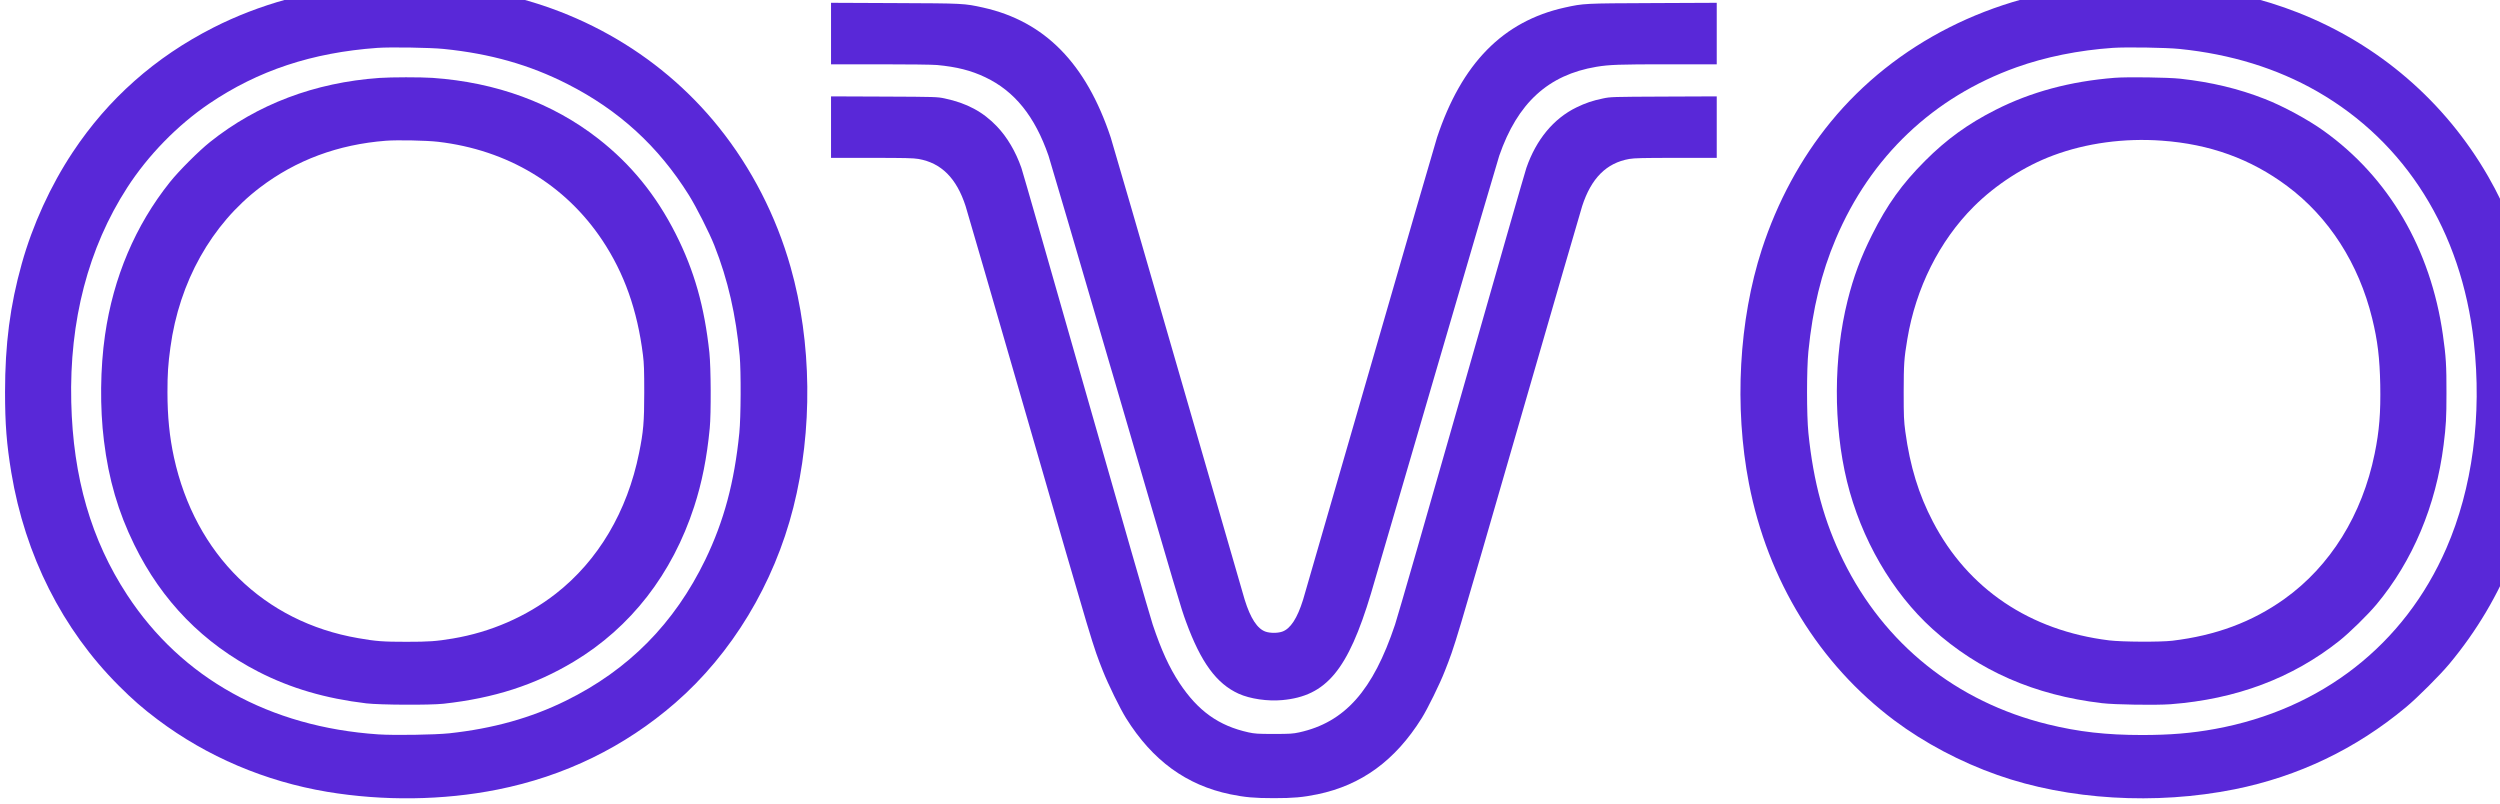
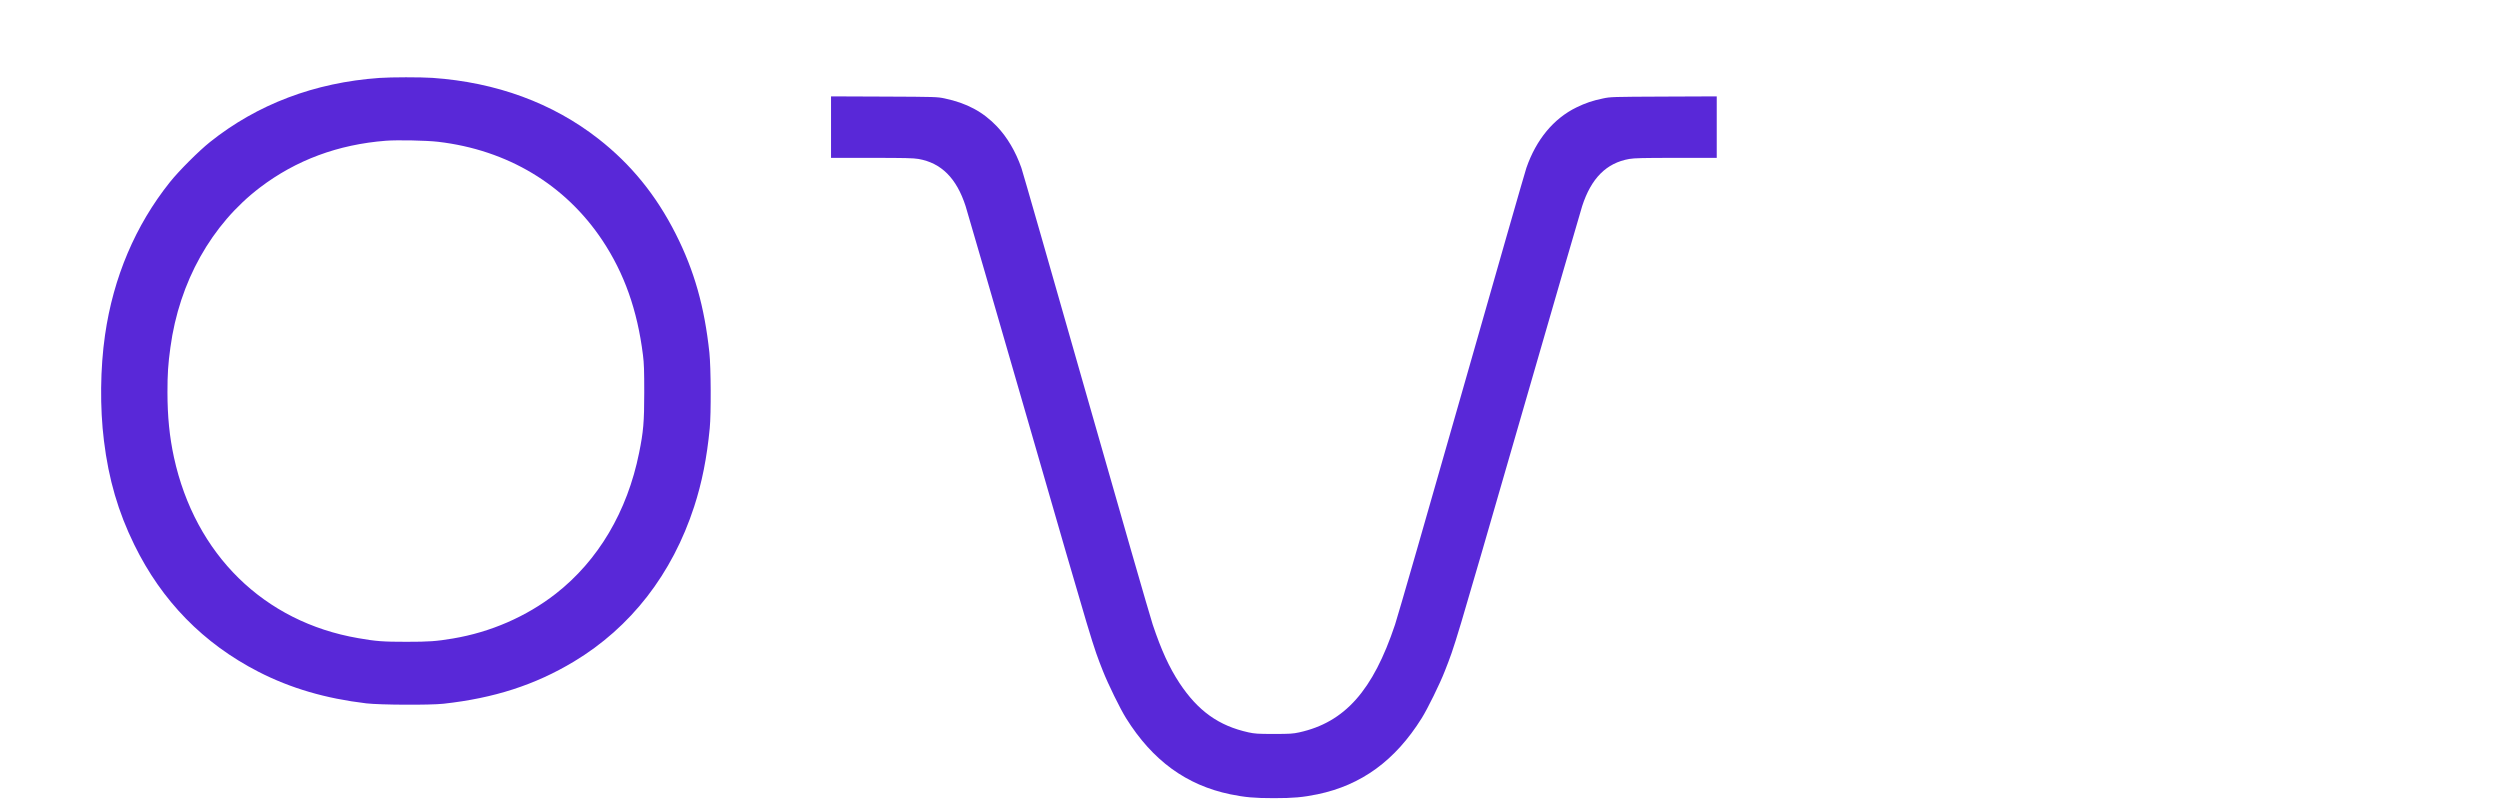
<svg xmlns="http://www.w3.org/2000/svg" width="100%" height="100%" viewBox="0 0 980 315" version="1.1" xml:space="preserve" style="fill-rule:evenodd;clip-rule:evenodd;stroke-linejoin:round;stroke-miterlimit:2;">
  <g transform="matrix(1,0,0,1,-50,-382.864)">
    <g transform="matrix(0.028,-1.19422e-33,-1.19422e-33,-0.028,-80.659,784.954)">
-       <path d="M9950,14574C9925,14572 9842,14566 9765,14560C9030,14503 8292,14299 7655,13975C6839,13561 6181,12978 5685,12230C5375,11763 5123,11212 4971,10668C4807,10083 4737,9540 4737,8870C4737,8423 4759,8143 4825,7743C5018,6584 5540,5549 6330,4760C6523,4567 6667,4441 6875,4285C7563,3768 8378,3421 9247,3275C10031,3144 10871,3154 11630,3306C12570,3493 13410,3903 14119,4519C14911,5207 15503,6186 15773,7255C16047,8335 16033,9570 15735,10620C15533,11335 15188,12007 14731,12577C13883,13635 12643,14329 11255,14519C10936,14563 10805,14572 10395,14575C10175,14576 9975,14576 9950,14574ZM10879,13675C11531,13609 12081,13453 12610,13184C13331,12818 13884,12312 14312,11627C14415,11462 14599,11099 14669,10920C14857,10444 14970,9950 15022,9380C15042,9159 15039,8521 15017,8300C14948,7609 14801,7063 14541,6525C14109,5633 13466,4982 12590,4551C12098,4308 11566,4160 10955,4094C10749,4073 10191,4064 9963,4079C8440,4182 7211,4864 6447,6031C5943,6800 5689,7676 5664,8730C5636,9870 5902,10890 6448,11735C6740,12187 7151,12608 7593,12908C8281,13374 9035,13624 9950,13690C10132,13703 10696,13694 10879,13675Z" style="fill:rgb(89,40,216);fill-rule:nonzero;" />
-     </g>
+       </g>
    <g transform="matrix(0.028,-1.19422e-33,-1.19422e-33,-0.028,-80.637,784.95)">
      <path d="M9975,13269C9072,13205 8267,12900 7606,12372C7448,12246 7170,11968 7044,11810C6561,11205 6252,10477 6136,9670C6069,9207 6063,8653 6121,8188C6187,7649 6320,7194 6545,6735C6931,5946 7512,5352 8285,4955C8736,4724 9224,4581 9795,4513C9986,4491 10684,4487 10875,4508C11583,4586 12156,4771 12700,5098C13497,5577 14077,6324 14384,7268C14492,7600 14562,7949 14602,8365C14622,8571 14619,9214 14597,9424C14528,10068 14386,10571 14126,11085C13852,11627 13500,12060 13043,12417C12402,12918 11614,13208 10720,13270C10551,13281 10148,13281 9975,13269ZM10800,12375C11771,12261 12580,11775 13099,10995C13406,10533 13589,10017 13667,9390C13682,9273 13685,9173 13685,8865C13685,8453 13673,8315 13613,8020C13448,7199 13040,6511 12445,6047C12034,5727 11532,5509 11005,5421C10773,5382 10671,5375 10355,5375C10029,5375 9931,5382 9681,5426C8360,5653 7398,6597 7101,7957C7039,8243 7010,8529 7010,8870C7010,9125 7019,9262 7051,9495C7175,10414 7626,11218 8305,11735C8810,12119 9399,12338 10070,12390C10231,12402 10639,12394 10800,12375Z" style="fill:rgb(89,40,216);fill-rule:nonzero;" />
    </g>
    <g transform="matrix(0.028,-1.19422e-33,-1.19422e-33,-0.028,-80.637,784.95)">
-       <path d="M34250,14574C34225,14572 34142,14566 34065,14560C32562,14444 31198,13754 30297,12655C29877,12143 29547,11532 29331,10868C29010,9878 28943,8663 29151,7590C29414,6235 30134,5063 31187,4274C31607,3960 32111,3693 32630,3510C33619,3161 34844,3088 35950,3310C36843,3490 37648,3875 38350,4460C38509,4592 38826,4909 38956,5065C39727,5991 40163,7106 40249,8370C40298,9081 40239,9817 40085,10432C39957,10942 39752,11452 39500,11890C38895,12941 37964,13742 36835,14185C36336,14380 35845,14495 35250,14556C35105,14571 34372,14584 34250,14574ZM35179,13675C35898,13602 36542,13403 37105,13081C38345,12370 39126,11123 39299,9575C39415,8542 39280,7523 38915,6685C38328,5334 37166,4427 35676,4155C35349,4095 35045,4070 34655,4070C34154,4070 33765,4114 33334,4220C32055,4534 31045,5344 30470,6515C30204,7056 30053,7610 29983,8300C29958,8548 29958,9191 29983,9440C30043,10039 30165,10541 30366,11015C30854,12168 31732,13001 32896,13418C33302,13563 33767,13657 34245,13690C34435,13703 34996,13694 35179,13675Z" style="fill:rgb(89,40,216);fill-rule:nonzero;" />
-     </g>
+       </g>
    <g transform="matrix(0.028,-1.19422e-33,-1.19422e-33,-0.028,-80.576,784.894)">
-       <path d="M34270,13269C33648,13220 33095,13071 32599,12819C32216,12625 31914,12407 31614,12106C31290,11781 31084,11494 30872,11070C30714,10755 30613,10484 30530,10152C30332,9360 30329,8411 30521,7620C30718,6815 31152,6065 31719,5552C32367,4967 33146,4626 34090,4514C34272,4492 34845,4484 35051,4499C35969,4569 36755,4864 37412,5385C37560,5503 37807,5745 37934,5896C38440,6502 38767,7279 38874,8130C38908,8401 38914,8506 38914,8855C38915,9237 38907,9369 38864,9670C38693,10873 38106,11876 37193,12528C36972,12686 36625,12874 36370,12973C36003,13117 35622,13208 35190,13256C35018,13275 34444,13283 34270,13269ZM34928,12389C35601,12341 36173,12134 36683,11754C37268,11319 37687,10666 37874,9900C37951,9585 37979,9349 37987,8970C37994,8581 37974,8325 37909,8008C37735,7151 37288,6432 36644,5972C36192,5650 35685,5461 35075,5388C34904,5368 34372,5371 34190,5393C33081,5530 32215,6113 31724,7055C31525,7436 31404,7830 31338,8315C31318,8468 31315,8523 31315,8870C31316,9266 31320,9334 31366,9610C31485,10326 31815,10985 32295,11465C32603,11773 33006,12033 33410,12183C33872,12355 34402,12427 34928,12389Z" style="fill:rgb(89,40,216);fill-rule:nonzero;" />
-     </g>
+       </g>
    <g transform="matrix(0.028,-1.19422e-33,-1.19422e-33,-0.028,-80.637,784.95)">
-       <path d="M16300,14321L16300,13460L16988,13460C17374,13460 17723,13456 17785,13450C18061,13424 18259,13374 18459,13279C18870,13084 19153,12733 19345,12180C19365,12122 19761,10772 20226,9180C21194,5864 21192,5870 21271,5653C21478,5088 21696,4789 22007,4648C22167,4576 22411,4540 22618,4559C23234,4615 23537,4980 23859,6050C23897,6179 24309,7588 24774,9180C25239,10772 25635,12122 25655,12180C25911,12919 26341,13312 27015,13425C27197,13455 27336,13460 28013,13460L28700,13460L28700,14321L27808,14317C26839,14313 26838,14313 26570,14254C25708,14062 25129,13473 24784,12435C24761,12364 24338,10908 23845,9200C23352,7492 22931,6037 22909,5965C22828,5704 22731,5556 22616,5517C22553,5495 22447,5495 22384,5517C22269,5556 22172,5704 22091,5965C22069,6037 21648,7492 21155,9200C20662,10908 20239,12364 20216,12435C19871,13473 19292,14062 18430,14254C18162,14313 18161,14313 17193,14317L16300,14321Z" style="fill:rgb(89,40,216);fill-rule:nonzero;" />
-     </g>
+       </g>
    <g transform="matrix(0.028,-1.19422e-33,-1.19422e-33,-0.028,-80.637,784.95)">
      <path d="M16300,13011L16300,12150L16869,12150C17330,12150 17454,12147 17524,12135C17844,12079 18057,11866 18184,11475C18203,11415 18593,10074 19049,8495C19991,5235 19961,5337 20107,4965C20177,4787 20349,4435 20431,4305C20801,3713 21274,3368 21890,3240C22097,3198 22224,3186 22500,3186C22776,3186 22903,3198 23110,3240C23726,3368 24199,3713 24569,4305C24652,4437 24825,4789 24893,4965C25041,5343 25009,5237 25951,8495C26407,10074 26797,11415 26816,11475C26943,11866 27156,12079 27476,12135C27546,12147 27670,12150 28131,12150L28700,12150L28700,13011L27958,13008C27232,13005 27213,13004 27108,12982C26959,12951 26863,12918 26735,12856C26416,12700 26173,12407 26035,12010C26015,11952 25610,10539 25134,8870C24658,7201 24236,5736 24196,5615C23887,4691 23493,4248 22855,4107C22766,4088 22726,4085 22500,4085C22274,4085 22234,4088 22145,4107C21727,4199 21437,4407 21178,4798C21034,5017 20924,5258 20804,5615C20764,5736 20342,7201 19866,8870C19390,10539 18985,11952 18965,12010C18885,12238 18767,12439 18623,12590C18428,12795 18200,12917 17892,12982C17787,13004 17768,13005 17043,13008L16300,13011Z" style="fill:rgb(89,40,216);fill-rule:nonzero;" />
    </g>
  </g>
</svg>